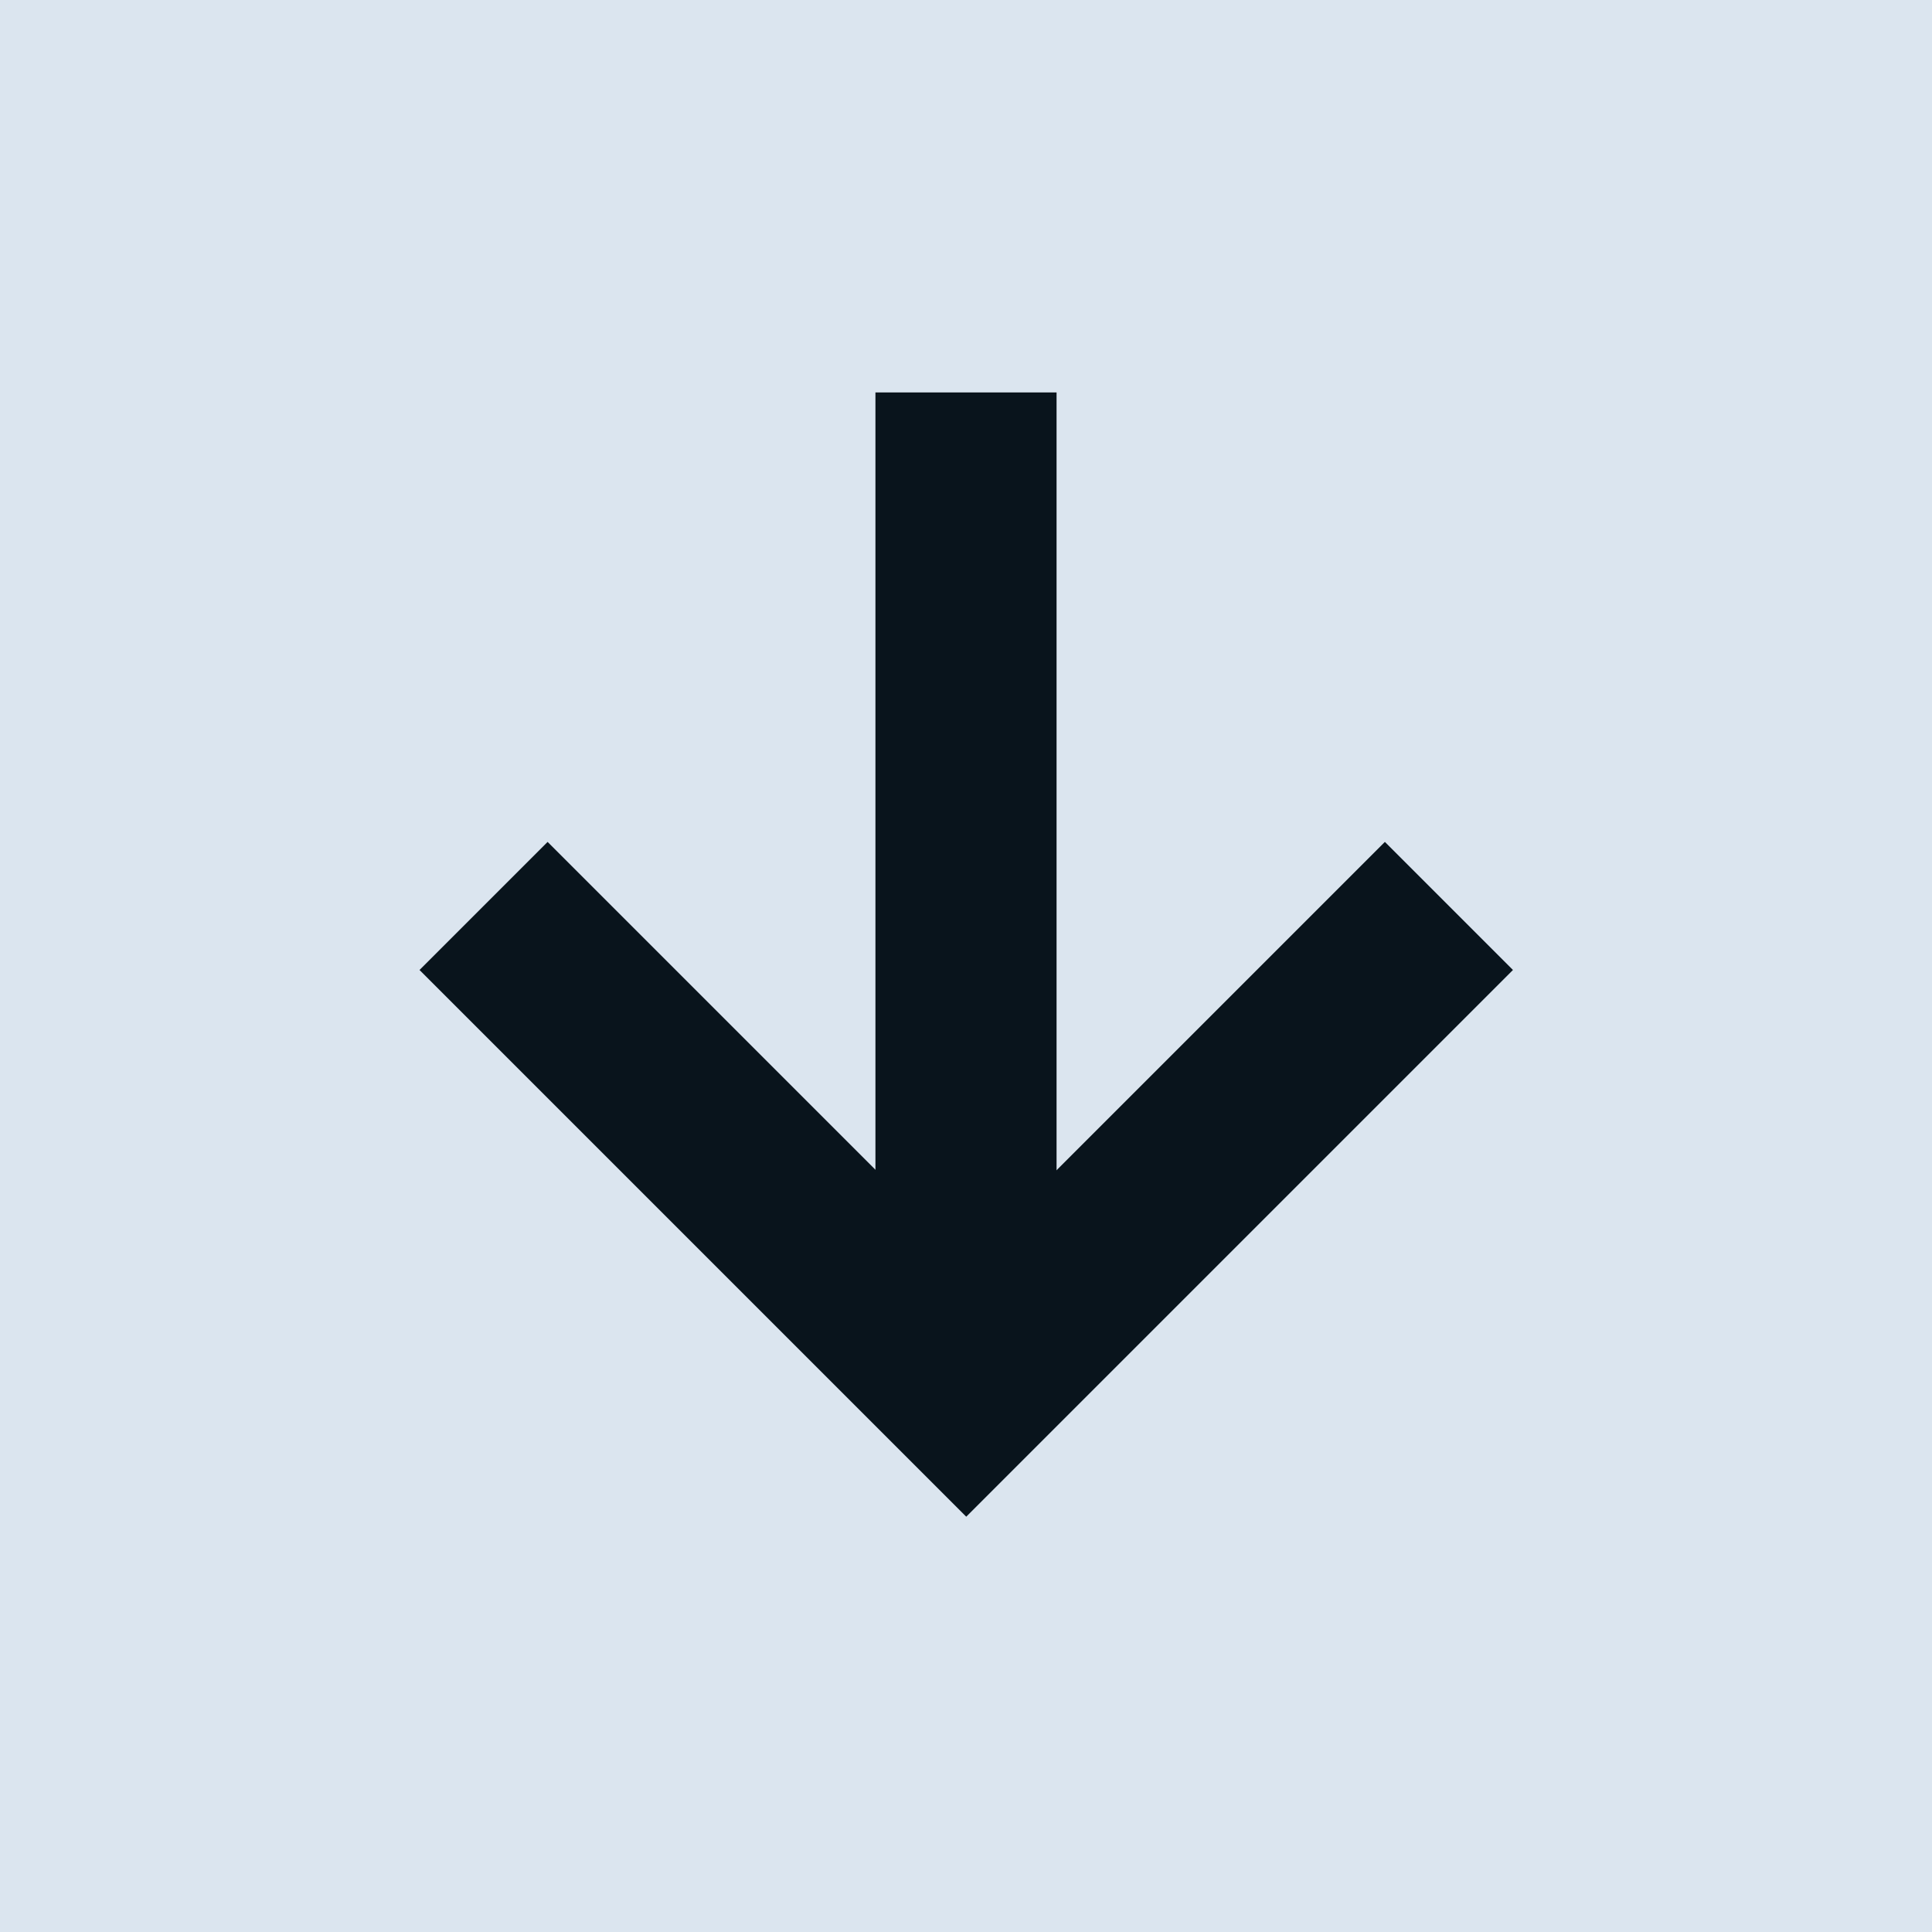
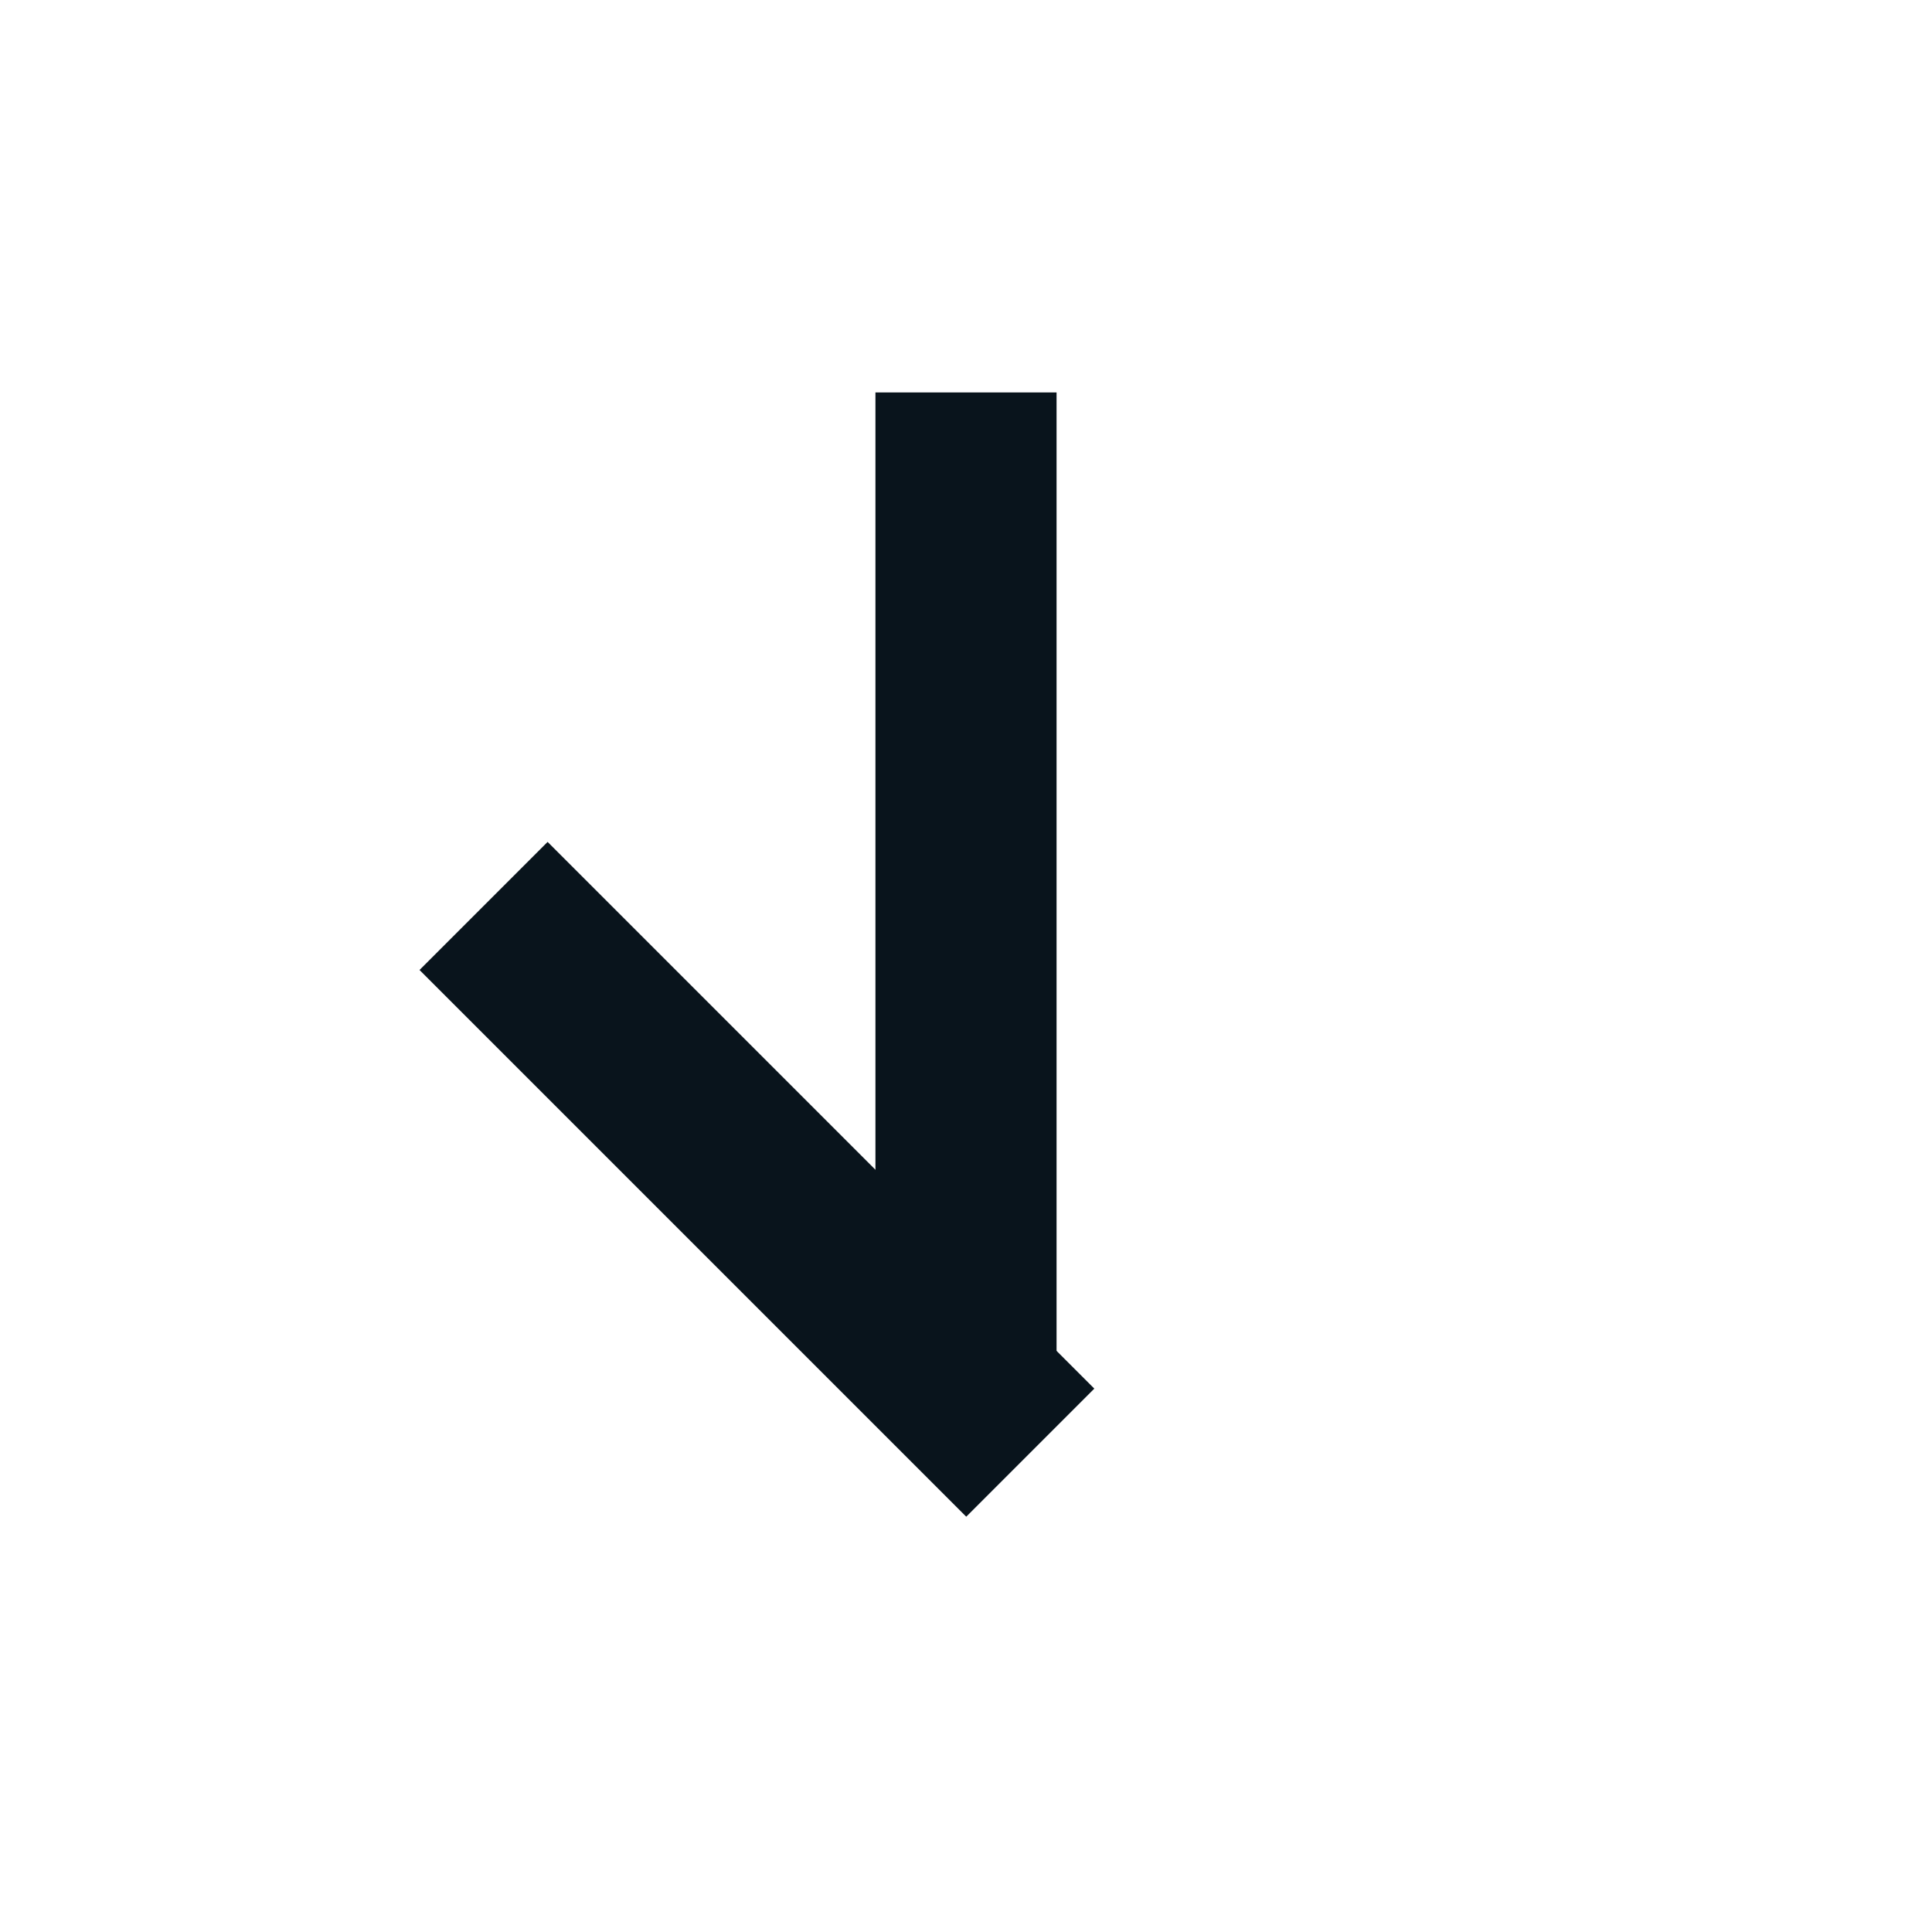
<svg xmlns="http://www.w3.org/2000/svg" width="16" height="16" viewBox="0 0 16 16" fill="none">
-   <rect width="16" height="16" fill="#DBE5EF" />
  <path d="M8 4V10.5" stroke="#09141C" stroke-width="1.5" stroke-linecap="square" />
-   <path d="M4.535 8.033L8.002 11.5L11.469 8.033" stroke="#09141C" stroke-width="1.5" stroke-linecap="square" />
+   <path d="M4.535 8.033L8.002 11.5" stroke="#09141C" stroke-width="1.5" stroke-linecap="square" />
</svg>